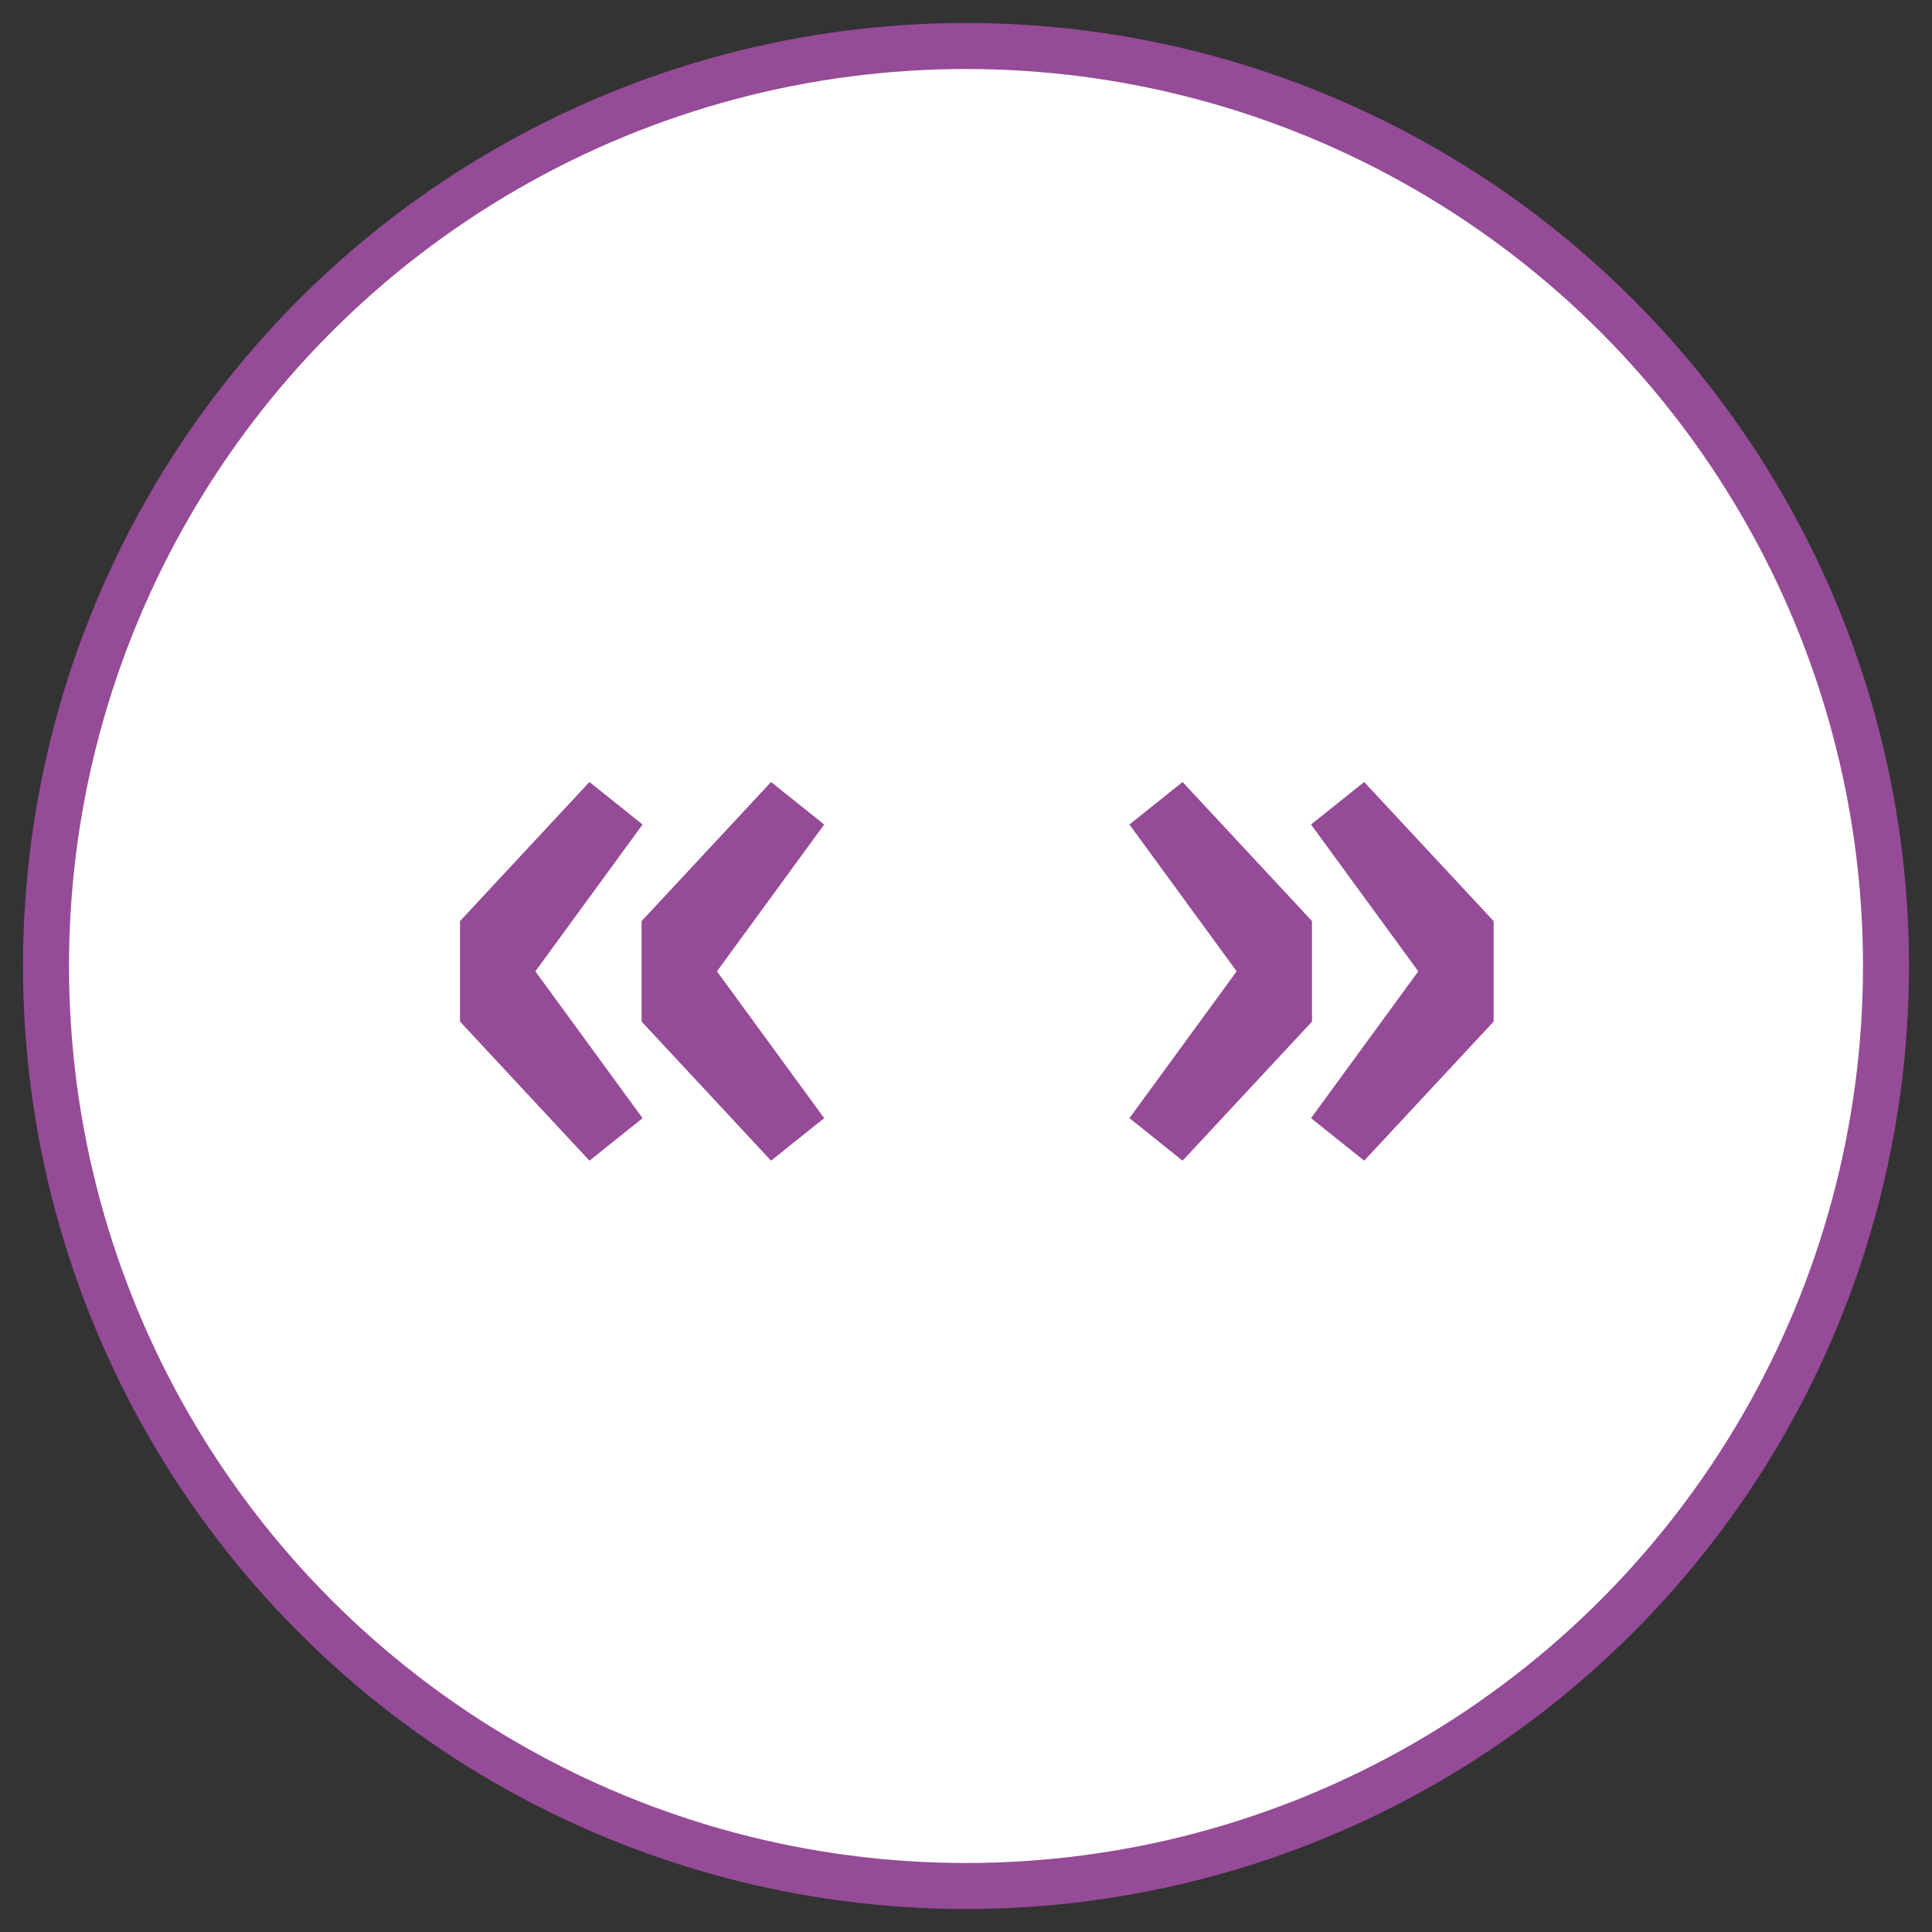
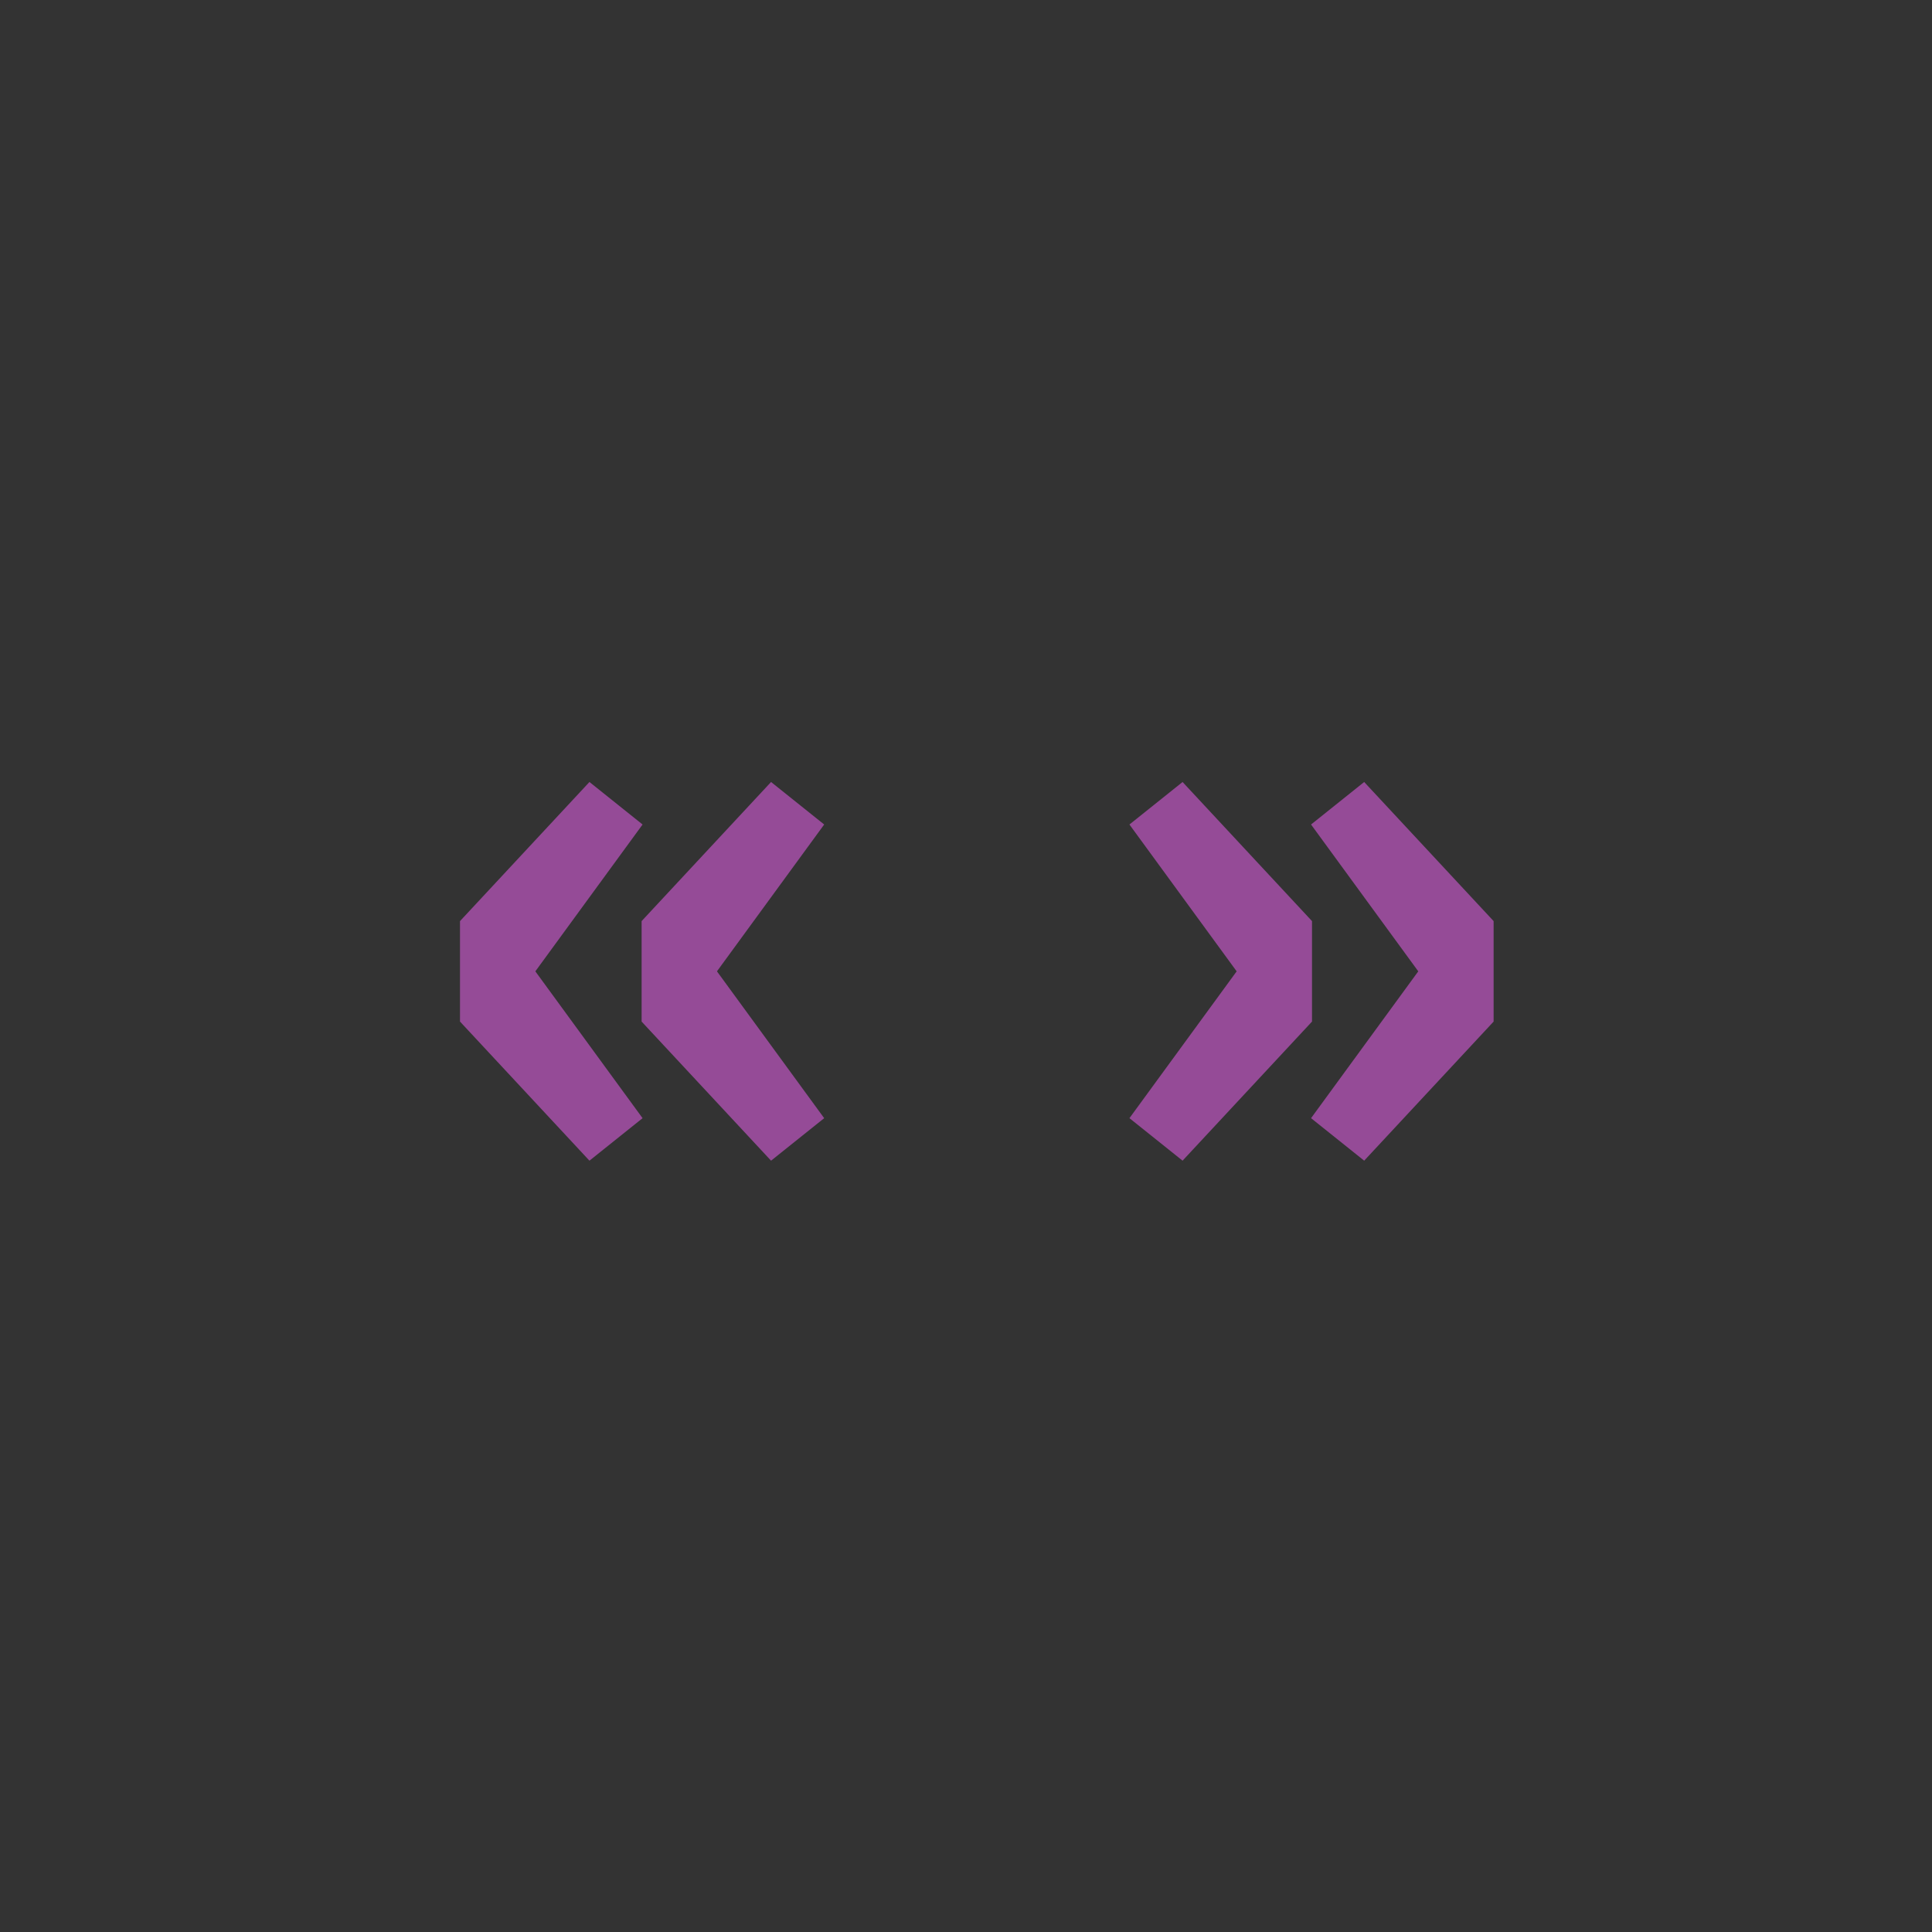
<svg xmlns="http://www.w3.org/2000/svg" width="42px" height="42px" viewBox="0 0 42 42" version="1.1">
  <rect x="0" y="0" width="42" height="42" fill="#333333" stroke="none" />
  <title>Group 4</title>
  <desc>Created with Sketch.</desc>
  <g id="page-Presentation-Arpejeh-+-equipe" stroke="none" stroke-width="1" fill="none" fill-rule="evenodd">
    <g id="5---Présentation-d'Arpejeh" transform="translate(-592, -1535)">
      <g id="Exergue" transform="translate(200, 1516)">
        <g id="Group-4" transform="translate(393, 20)">
-           <circle id="Oval" stroke="#954B97" fill="#FFFFFF" cx="20" cy="20" r="20" />
-           <path d="M11.814,24.232 L9,21.208 L9,19.024 L11.814,16 L12.969,16.924 L10.638,20.116 L12.969,23.308 L11.814,24.232 Z M15.762,24.232 L12.948,21.208 L12.948,19.024 L15.762,16 L16.917,16.924 L14.586,20.116 L16.917,23.308 L15.762,24.232 Z M24.708,24.232 L23.553,23.308 L25.884,20.116 L23.553,16.924 L24.708,16 L27.522,19.024 L27.522,21.208 L24.708,24.232 Z M28.656,24.232 L27.501,23.308 L29.832,20.116 L27.501,16.924 L28.656,16 L31.47,19.024 L31.47,21.208 L28.656,24.232 Z" id="«»" fill="#954B97" fill-rule="nonzero" />
+           <path d="M11.814,24.232 L9,21.208 L9,19.024 L11.814,16 L12.969,16.924 L10.638,20.116 L12.969,23.308 L11.814,24.232 Z M15.762,24.232 L12.948,21.208 L12.948,19.024 L15.762,16 L16.917,16.924 L14.586,20.116 L16.917,23.308 L15.762,24.232 Z M24.708,24.232 L23.553,23.308 L25.884,20.116 L23.553,16.924 L24.708,16 L27.522,19.024 L27.522,21.208 Z M28.656,24.232 L27.501,23.308 L29.832,20.116 L27.501,16.924 L28.656,16 L31.47,19.024 L31.47,21.208 L28.656,24.232 Z" id="«»" fill="#954B97" fill-rule="nonzero" />
        </g>
      </g>
    </g>
  </g>
</svg>